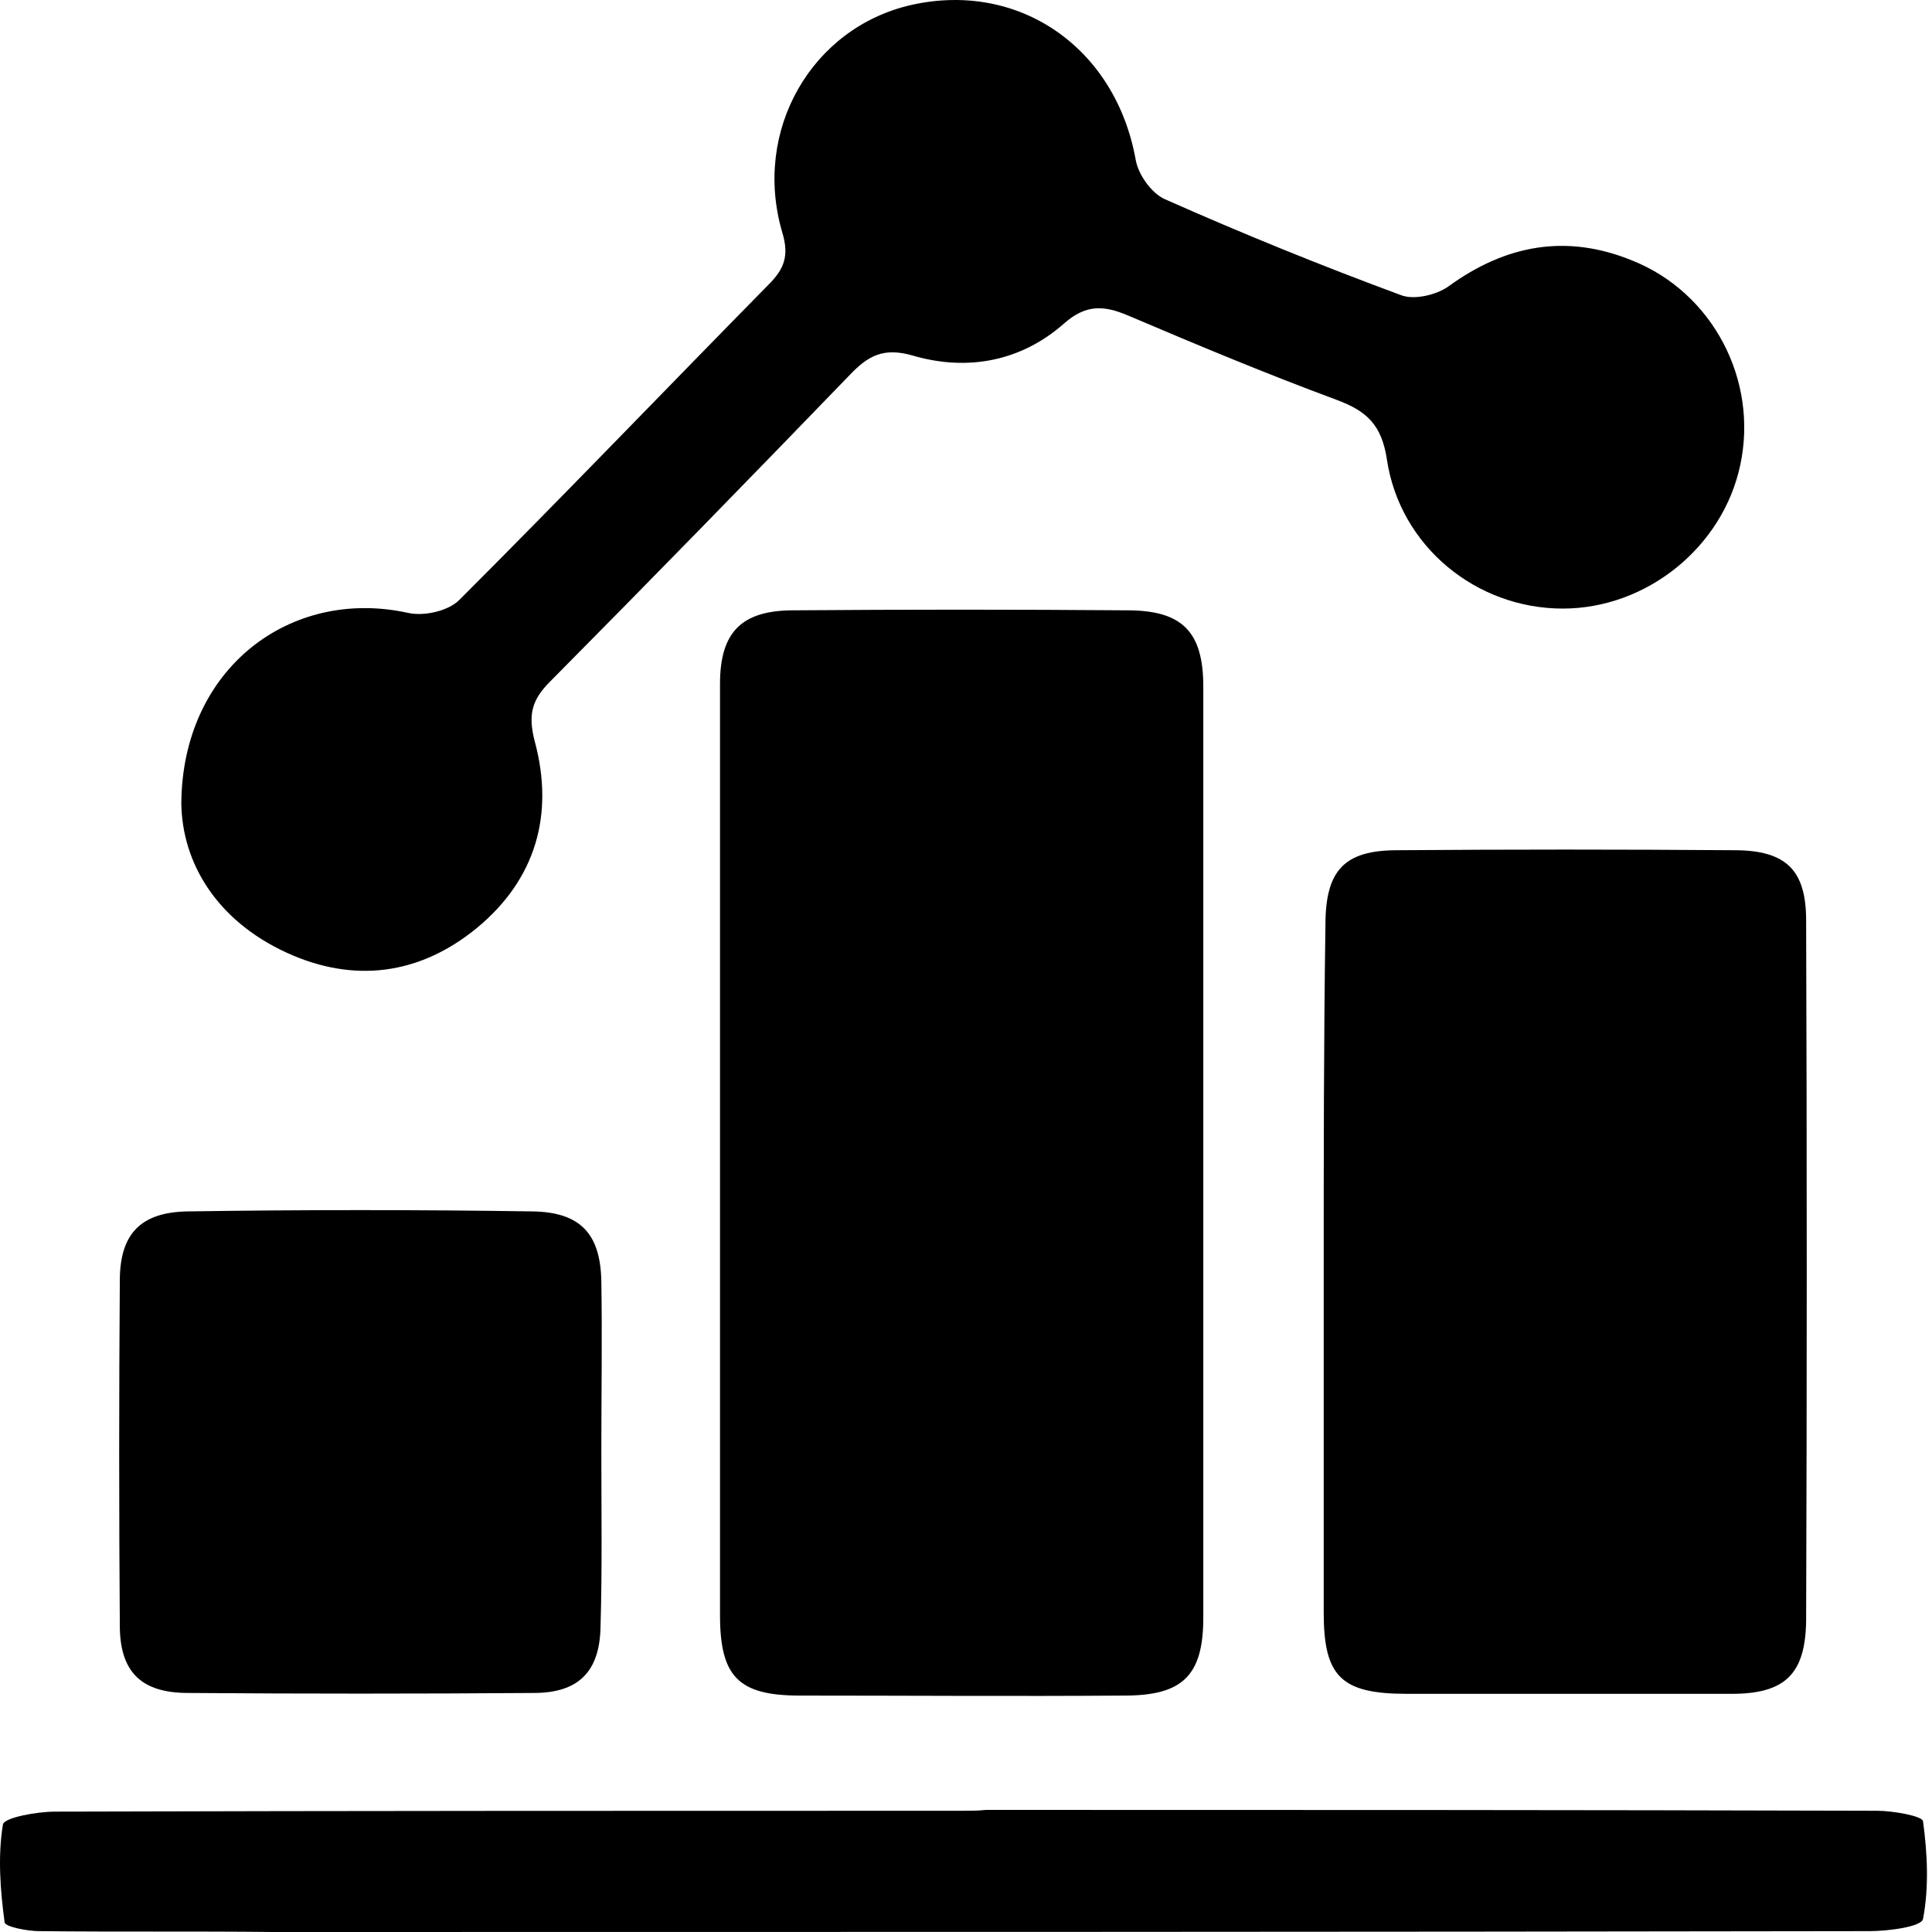
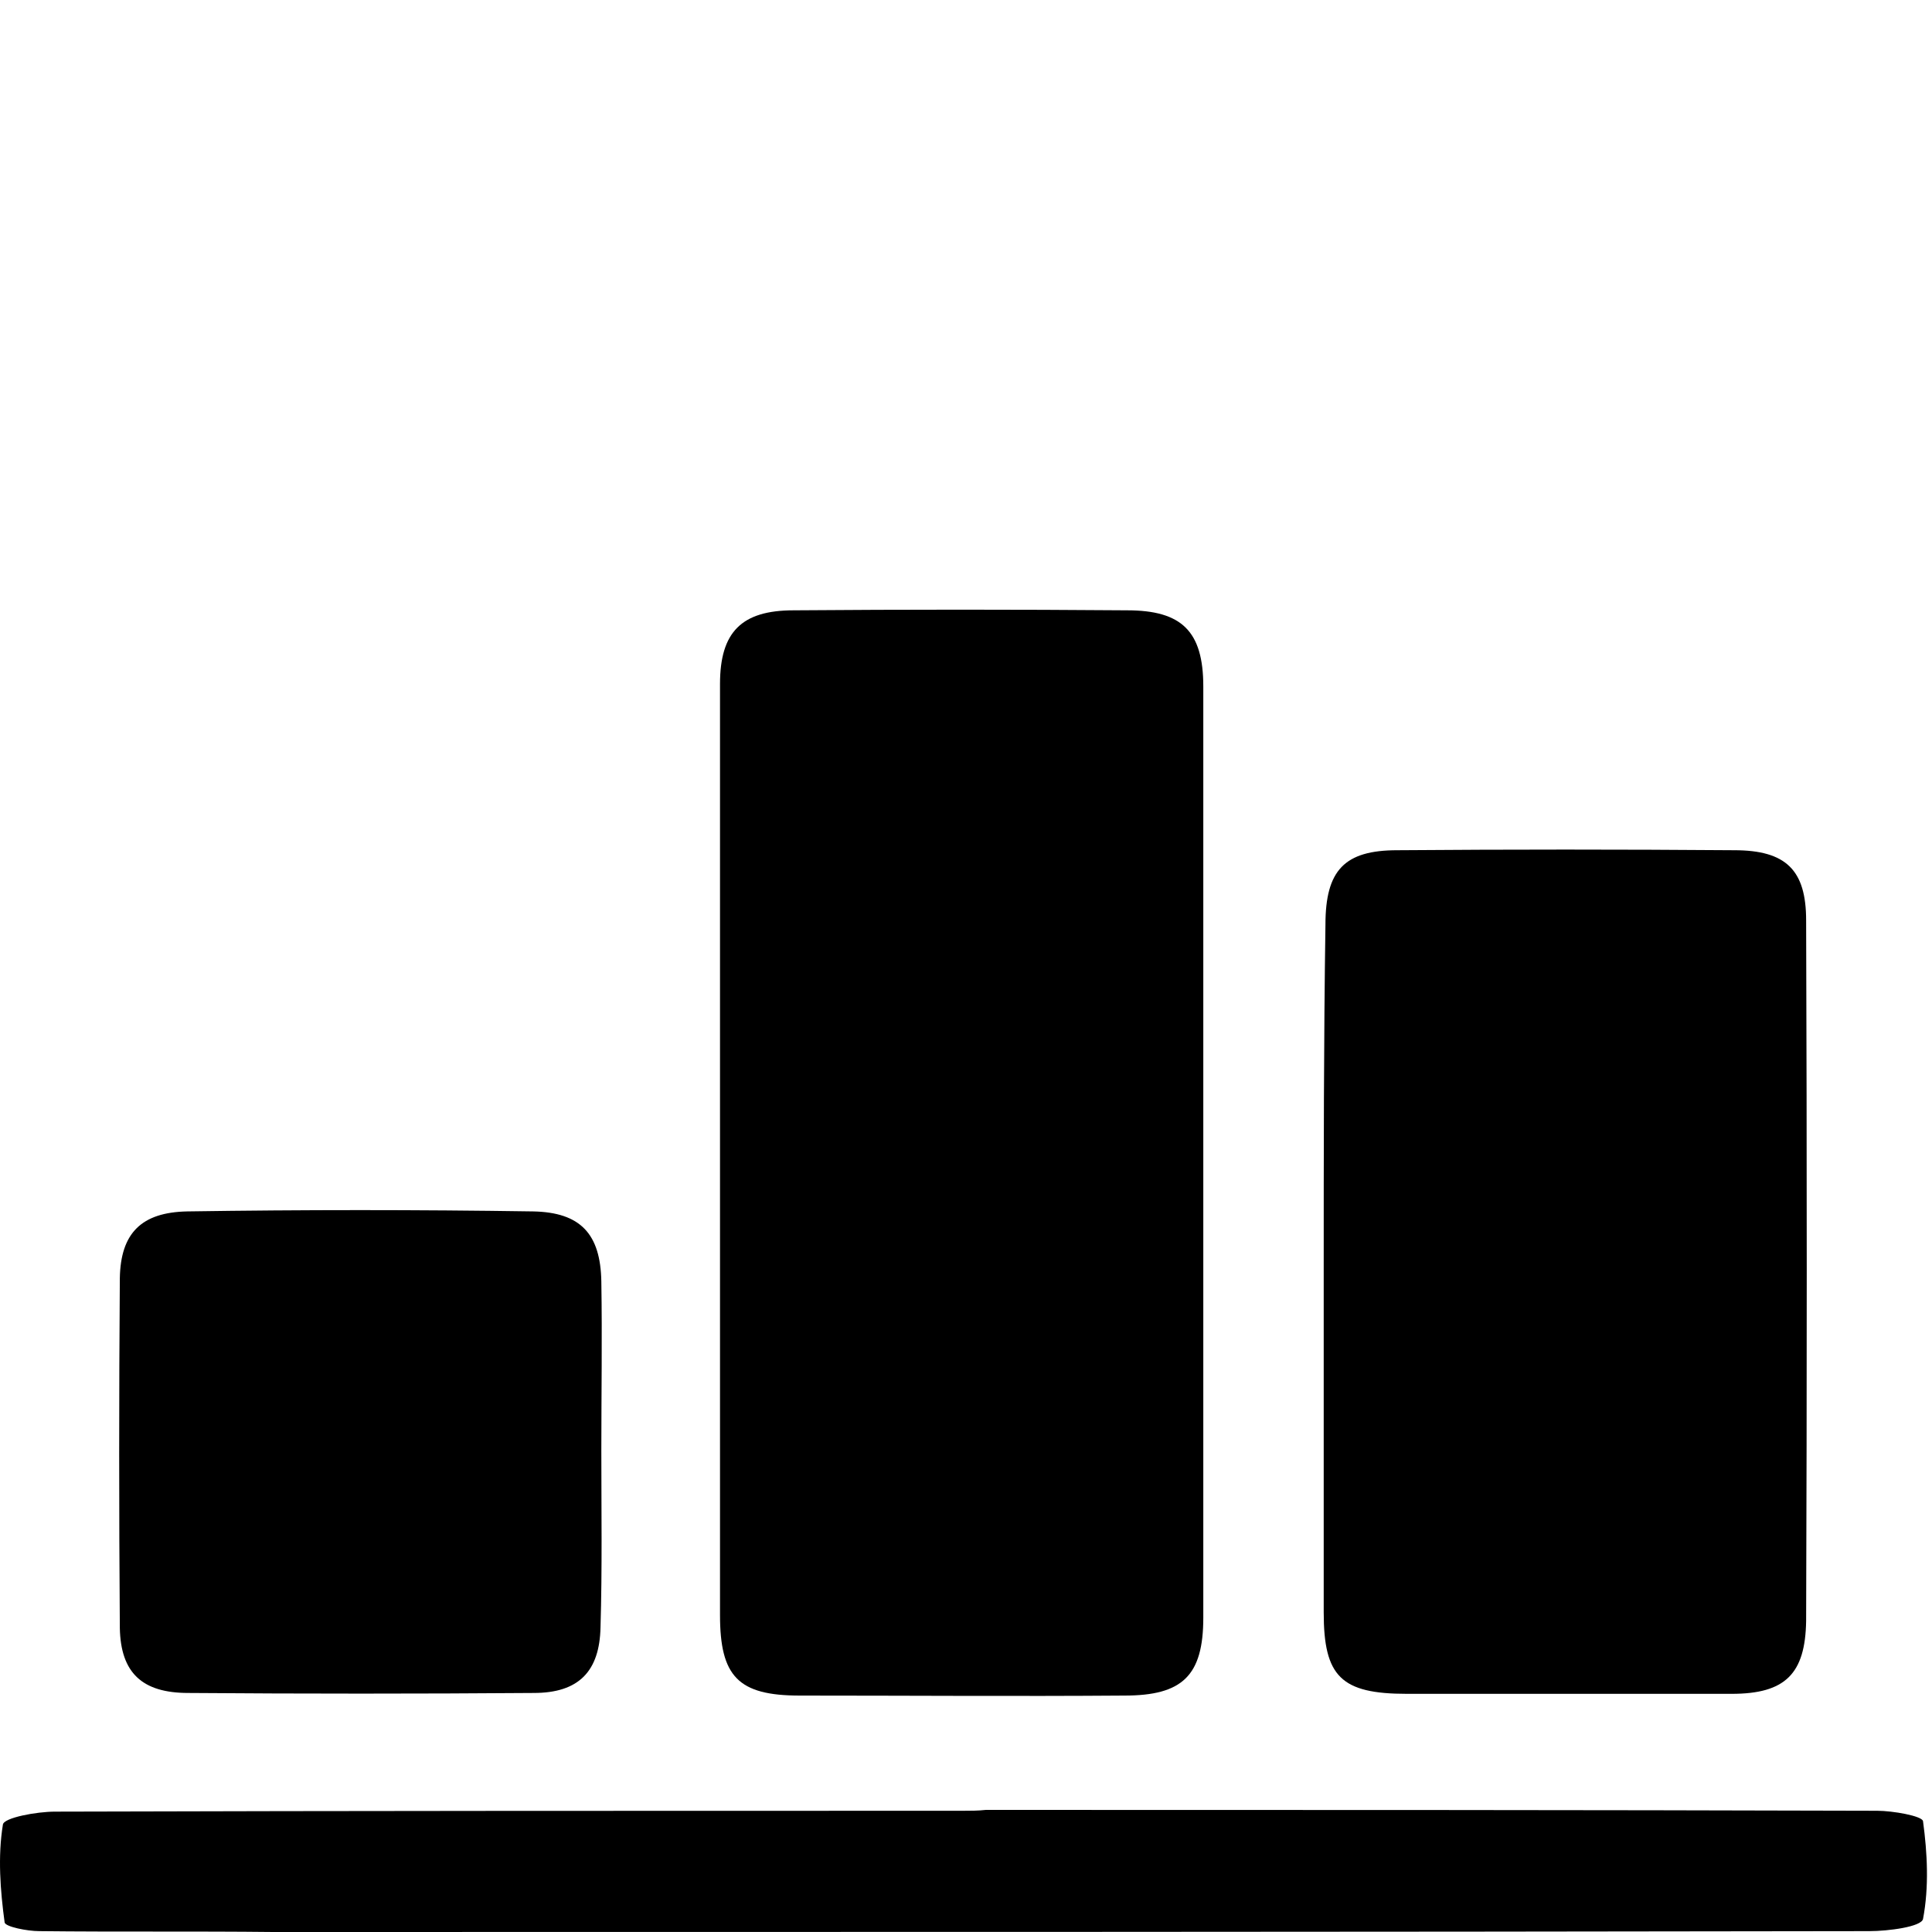
<svg xmlns="http://www.w3.org/2000/svg" width="40" height="40" viewBox="0 0 40 40" fill="none">
  <g id="icon" clip-path="url(#clip0_170_1832)">
    <g id="Group">
      <path id="Vector" d="M14.907 23.843C14.907 27.035 14.907 30.245 14.907 33.437C14.907 34.71 15.284 35.105 16.557 35.105C18.798 35.105 21.04 35.122 23.281 35.105C24.483 35.105 24.913 34.692 24.913 33.491C24.913 27.071 24.913 20.634 24.913 14.214C24.913 13.066 24.465 12.636 23.335 12.636C21.04 12.618 18.727 12.618 16.431 12.636C15.355 12.636 14.907 13.084 14.907 14.16C14.907 17.406 14.907 20.616 14.907 23.843Z" fill="black" />
-       <path id="Vector_2" d="M3.754 16.635C3.772 17.872 4.489 19.056 5.923 19.719C7.322 20.365 8.685 20.185 9.868 19.217C11.088 18.213 11.482 16.868 11.07 15.344C10.926 14.788 11.016 14.483 11.393 14.107C13.473 12.009 15.535 9.893 17.597 7.759C17.974 7.364 18.296 7.185 18.906 7.364C20.018 7.687 21.13 7.49 22.026 6.701C22.492 6.288 22.869 6.324 23.371 6.539C24.805 7.149 26.222 7.741 27.675 8.279C28.302 8.512 28.607 8.799 28.715 9.516C28.984 11.309 30.562 12.6 32.355 12.6C34.094 12.6 35.672 11.327 36.031 9.624C36.407 7.866 35.457 6.055 33.789 5.392C32.426 4.836 31.171 5.069 29.988 5.93C29.737 6.109 29.27 6.217 29.002 6.109C27.352 5.499 25.72 4.836 24.106 4.119C23.837 3.993 23.568 3.616 23.514 3.312C23.102 0.998 21.112 -0.4 18.87 0.102C16.808 0.568 15.571 2.702 16.198 4.818C16.342 5.302 16.234 5.571 15.911 5.894C13.777 8.064 11.662 10.269 9.51 12.421C9.277 12.654 8.775 12.762 8.452 12.69C6.013 12.152 3.772 13.838 3.754 16.635Z" fill="black" />
-       <path id="Vector_3" d="M27.406 26.318C27.406 28.667 27.406 31.034 27.406 33.383C27.406 34.71 27.764 35.069 29.127 35.069C31.369 35.069 33.61 35.069 35.851 35.069C36.963 35.069 37.376 34.656 37.394 33.562C37.411 28.721 37.411 23.897 37.394 19.056C37.394 18.016 36.981 17.603 35.905 17.603C33.574 17.585 31.243 17.585 28.93 17.603C27.836 17.603 27.442 18.016 27.442 19.145C27.406 21.548 27.406 23.933 27.406 26.318Z" fill="black" />
+       <path id="Vector_3" d="M27.406 26.318C27.406 28.667 27.406 31.034 27.406 33.383C27.406 34.71 27.764 35.069 29.127 35.069C31.369 35.069 33.61 35.069 35.851 35.069C36.963 35.069 37.376 34.656 37.394 33.562C37.411 28.721 37.411 23.897 37.394 19.056C37.394 18.016 36.981 17.603 35.905 17.603C33.574 17.585 31.243 17.585 28.93 17.603C27.836 17.603 27.442 18.016 27.442 19.145C27.406 21.548 27.406 23.933 27.406 26.318" fill="black" />
      <path id="Vector_4" d="M19.946 37.49C13.67 37.49 7.412 37.49 1.136 37.508C0.759 37.508 0.078 37.633 0.06 37.776C-0.048 38.44 0.006 39.139 0.096 39.803C0.113 39.892 0.562 39.982 0.813 39.982C2.427 40 4.041 39.982 5.654 40C16.665 40 27.692 40 38.703 39.982C39.097 39.982 39.779 39.892 39.814 39.731C39.94 39.068 39.904 38.368 39.814 37.705C39.796 37.597 39.187 37.49 38.864 37.49C32.713 37.472 26.563 37.472 20.412 37.472C20.251 37.49 20.089 37.49 19.946 37.49Z" fill="black" />
      <path id="Vector_5" d="M12.45 30.03C12.45 28.864 12.469 27.699 12.45 26.533C12.433 25.547 12.02 25.099 11.034 25.081C8.649 25.045 6.264 25.045 3.879 25.081C2.929 25.099 2.498 25.529 2.481 26.461C2.463 28.882 2.463 31.285 2.481 33.706C2.498 34.638 2.947 35.051 3.897 35.051C6.282 35.069 8.667 35.069 11.052 35.051C11.984 35.051 12.415 34.602 12.433 33.688C12.469 32.486 12.45 31.249 12.45 30.03Z" fill="black" />
    </g>
  </g>
  <defs>
    <clipPath id="clip0_170_1832">
      <rect width="40" height="40" fill="white" />
    </clipPath>
  </defs>
</svg>